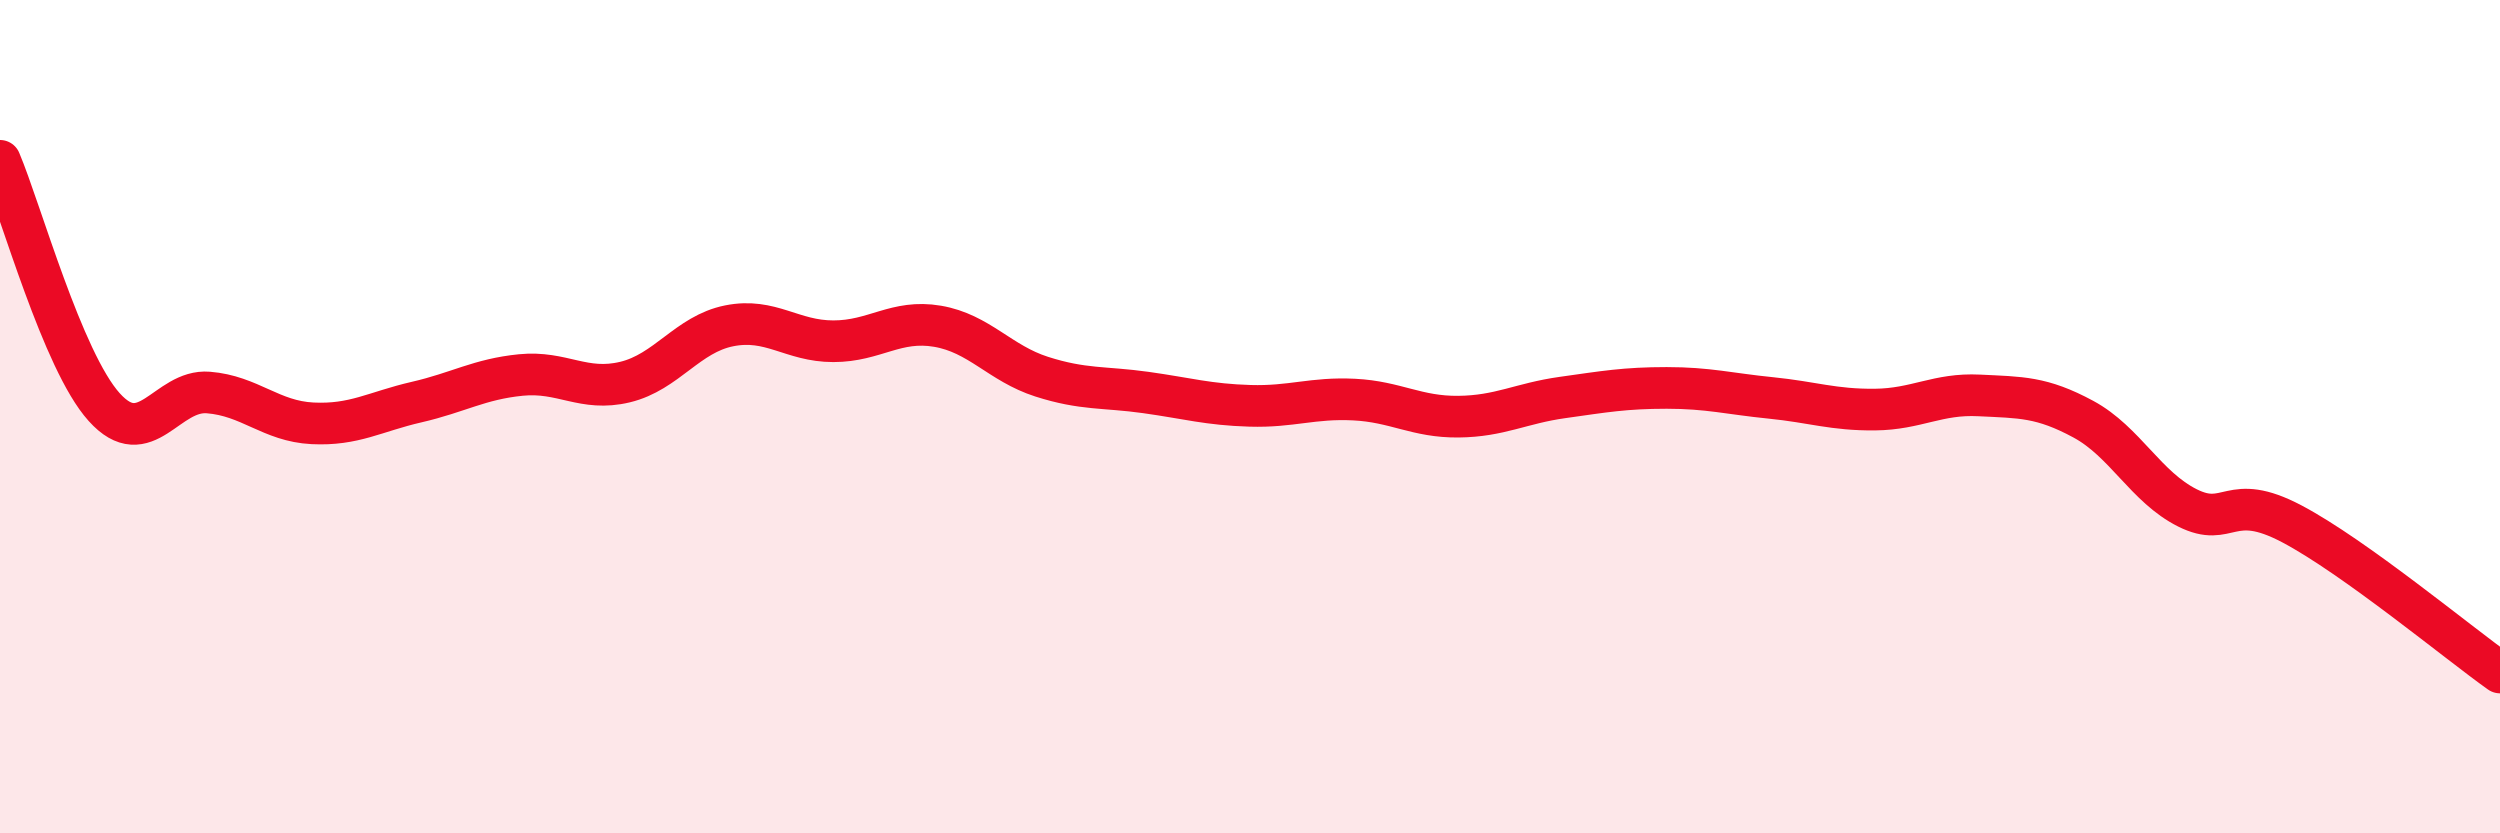
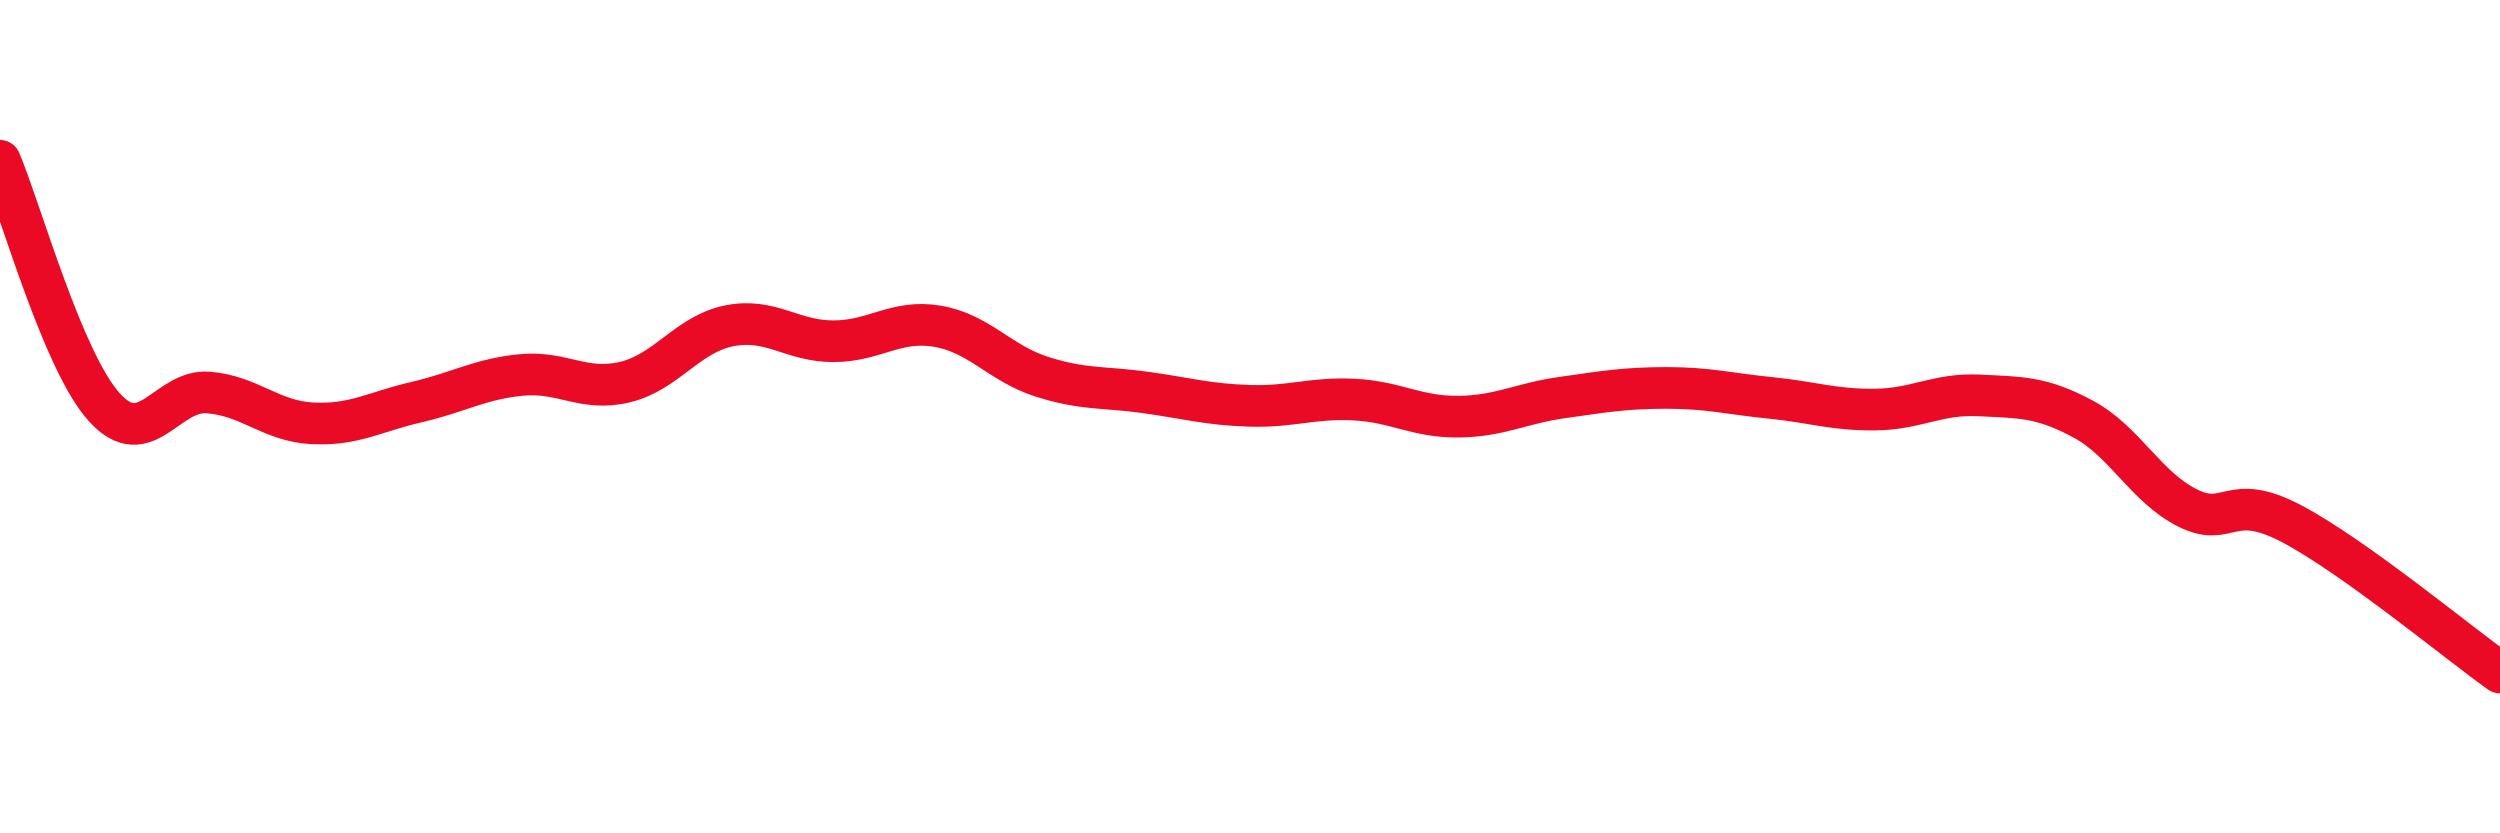
<svg xmlns="http://www.w3.org/2000/svg" width="60" height="20" viewBox="0 0 60 20">
-   <path d="M 0,3.86 C 0.5,5.04 1.5,8.66 2.5,9.77 C 3.5,10.88 4,9.34 5,9.42 C 6,9.5 6.5,10.11 7.5,10.16 C 8.5,10.21 9,9.88 10,9.65 C 11,9.42 11.5,9.1 12.5,9 C 13.5,8.9 14,9.41 15,9.17 C 16,8.93 16.5,8.02 17.5,7.82 C 18.5,7.62 19,8.19 20,8.19 C 21,8.19 21.5,7.66 22.5,7.83 C 23.5,8 24,8.72 25,9.04 C 26,9.36 26.5,9.28 27.5,9.42 C 28.5,9.56 29,9.71 30,9.74 C 31,9.77 31.5,9.54 32.5,9.59 C 33.5,9.64 34,10.01 35,10 C 36,9.99 36.5,9.68 37.5,9.54 C 38.5,9.4 39,9.31 40,9.31 C 41,9.31 41.5,9.45 42.5,9.55 C 43.5,9.65 44,9.84 45,9.83 C 46,9.82 46.5,9.44 47.5,9.49 C 48.5,9.54 49,9.52 50,10.06 C 51,10.6 51.5,11.69 52.5,12.19 C 53.5,12.69 53.5,11.78 55,12.57 C 56.5,13.36 59,15.43 60,16.14L60 20L0 20Z" fill="#EB0A25" opacity="0.1" stroke-linecap="round" stroke-linejoin="round" />
  <path d="M 0,3.86 C 0.5,5.04 1.5,8.66 2.5,9.77 C 3.5,10.88 4,9.34 5,9.42 C 6,9.5 6.5,10.11 7.5,10.16 C 8.5,10.21 9,9.88 10,9.65 C 11,9.42 11.5,9.1 12.5,9 C 13.5,8.9 14,9.41 15,9.17 C 16,8.93 16.5,8.02 17.5,7.82 C 18.5,7.62 19,8.19 20,8.19 C 21,8.19 21.5,7.66 22.5,7.83 C 23.5,8 24,8.72 25,9.04 C 26,9.36 26.5,9.28 27.5,9.42 C 28.5,9.56 29,9.71 30,9.74 C 31,9.77 31.5,9.54 32.5,9.59 C 33.5,9.64 34,10.01 35,10 C 36,9.99 36.5,9.68 37.5,9.54 C 38.5,9.4 39,9.31 40,9.31 C 41,9.31 41.5,9.45 42.5,9.55 C 43.5,9.65 44,9.84 45,9.83 C 46,9.82 46.5,9.44 47.5,9.49 C 48.5,9.54 49,9.52 50,10.06 C 51,10.6 51.5,11.69 52.5,12.19 C 53.5,12.69 53.5,11.78 55,12.57 C 56.5,13.36 59,15.43 60,16.14" stroke="#EB0A25" stroke-width="1" fill="none" stroke-linecap="round" stroke-linejoin="round" />
</svg>